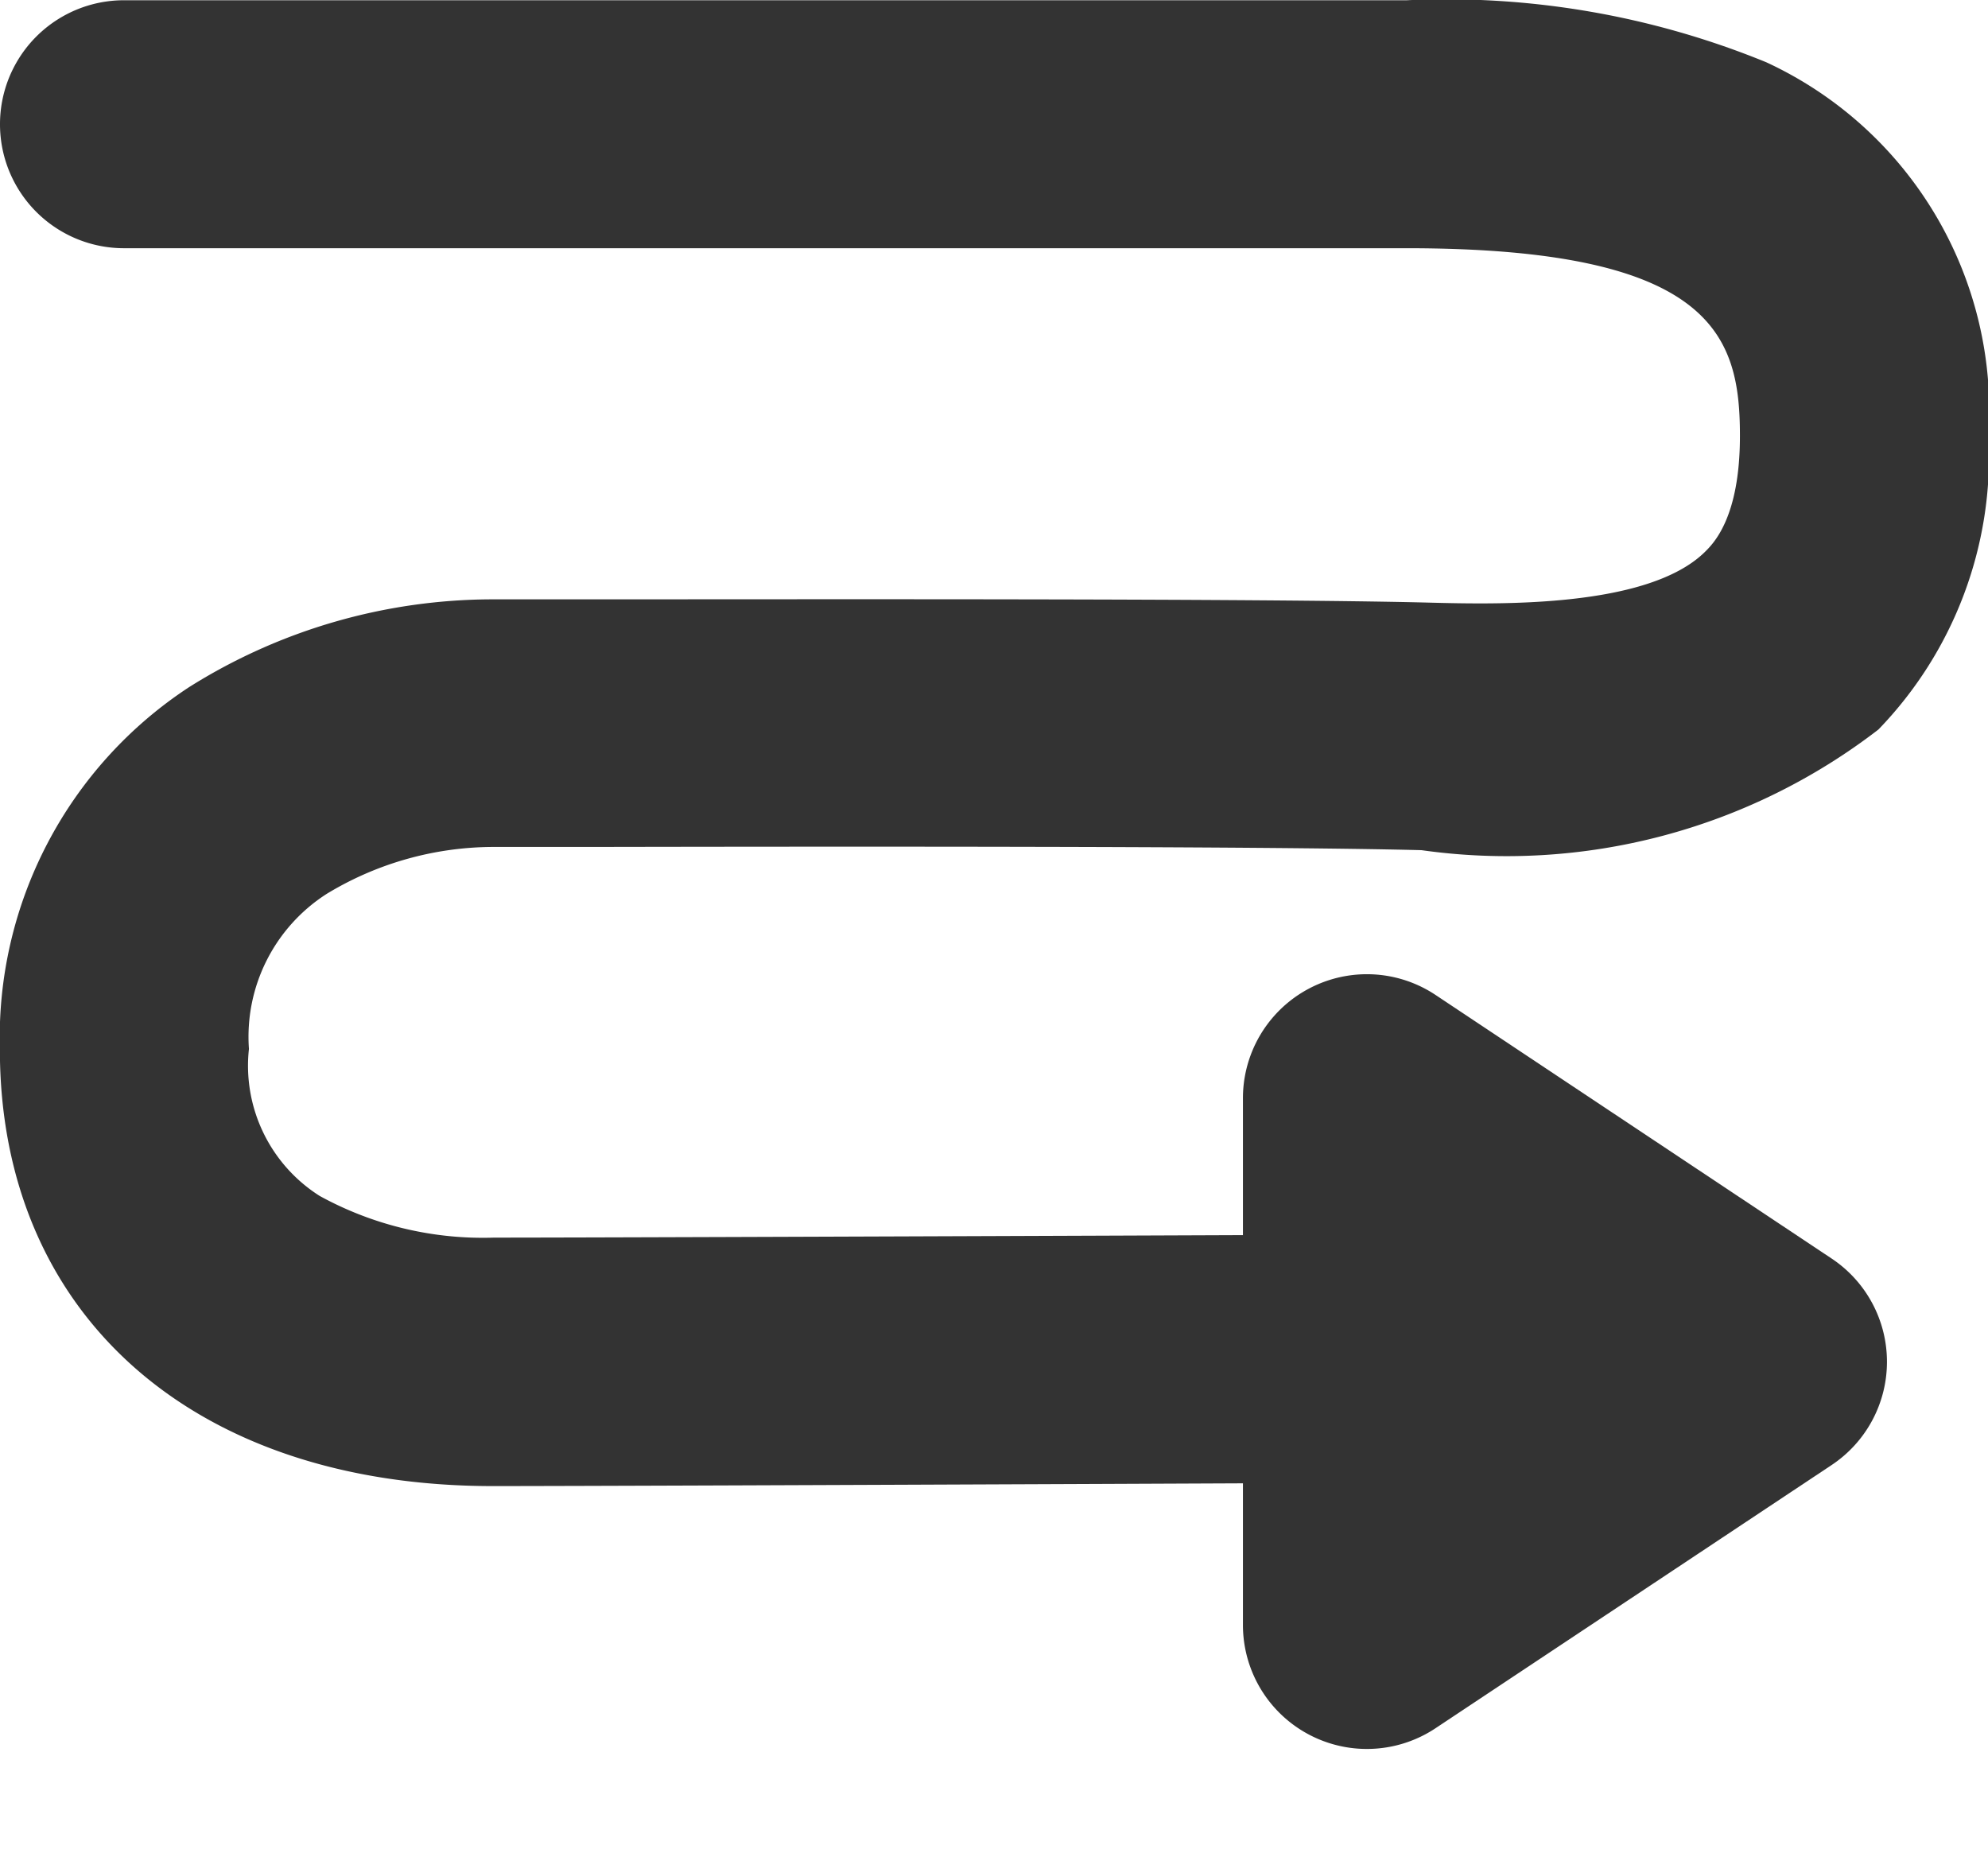
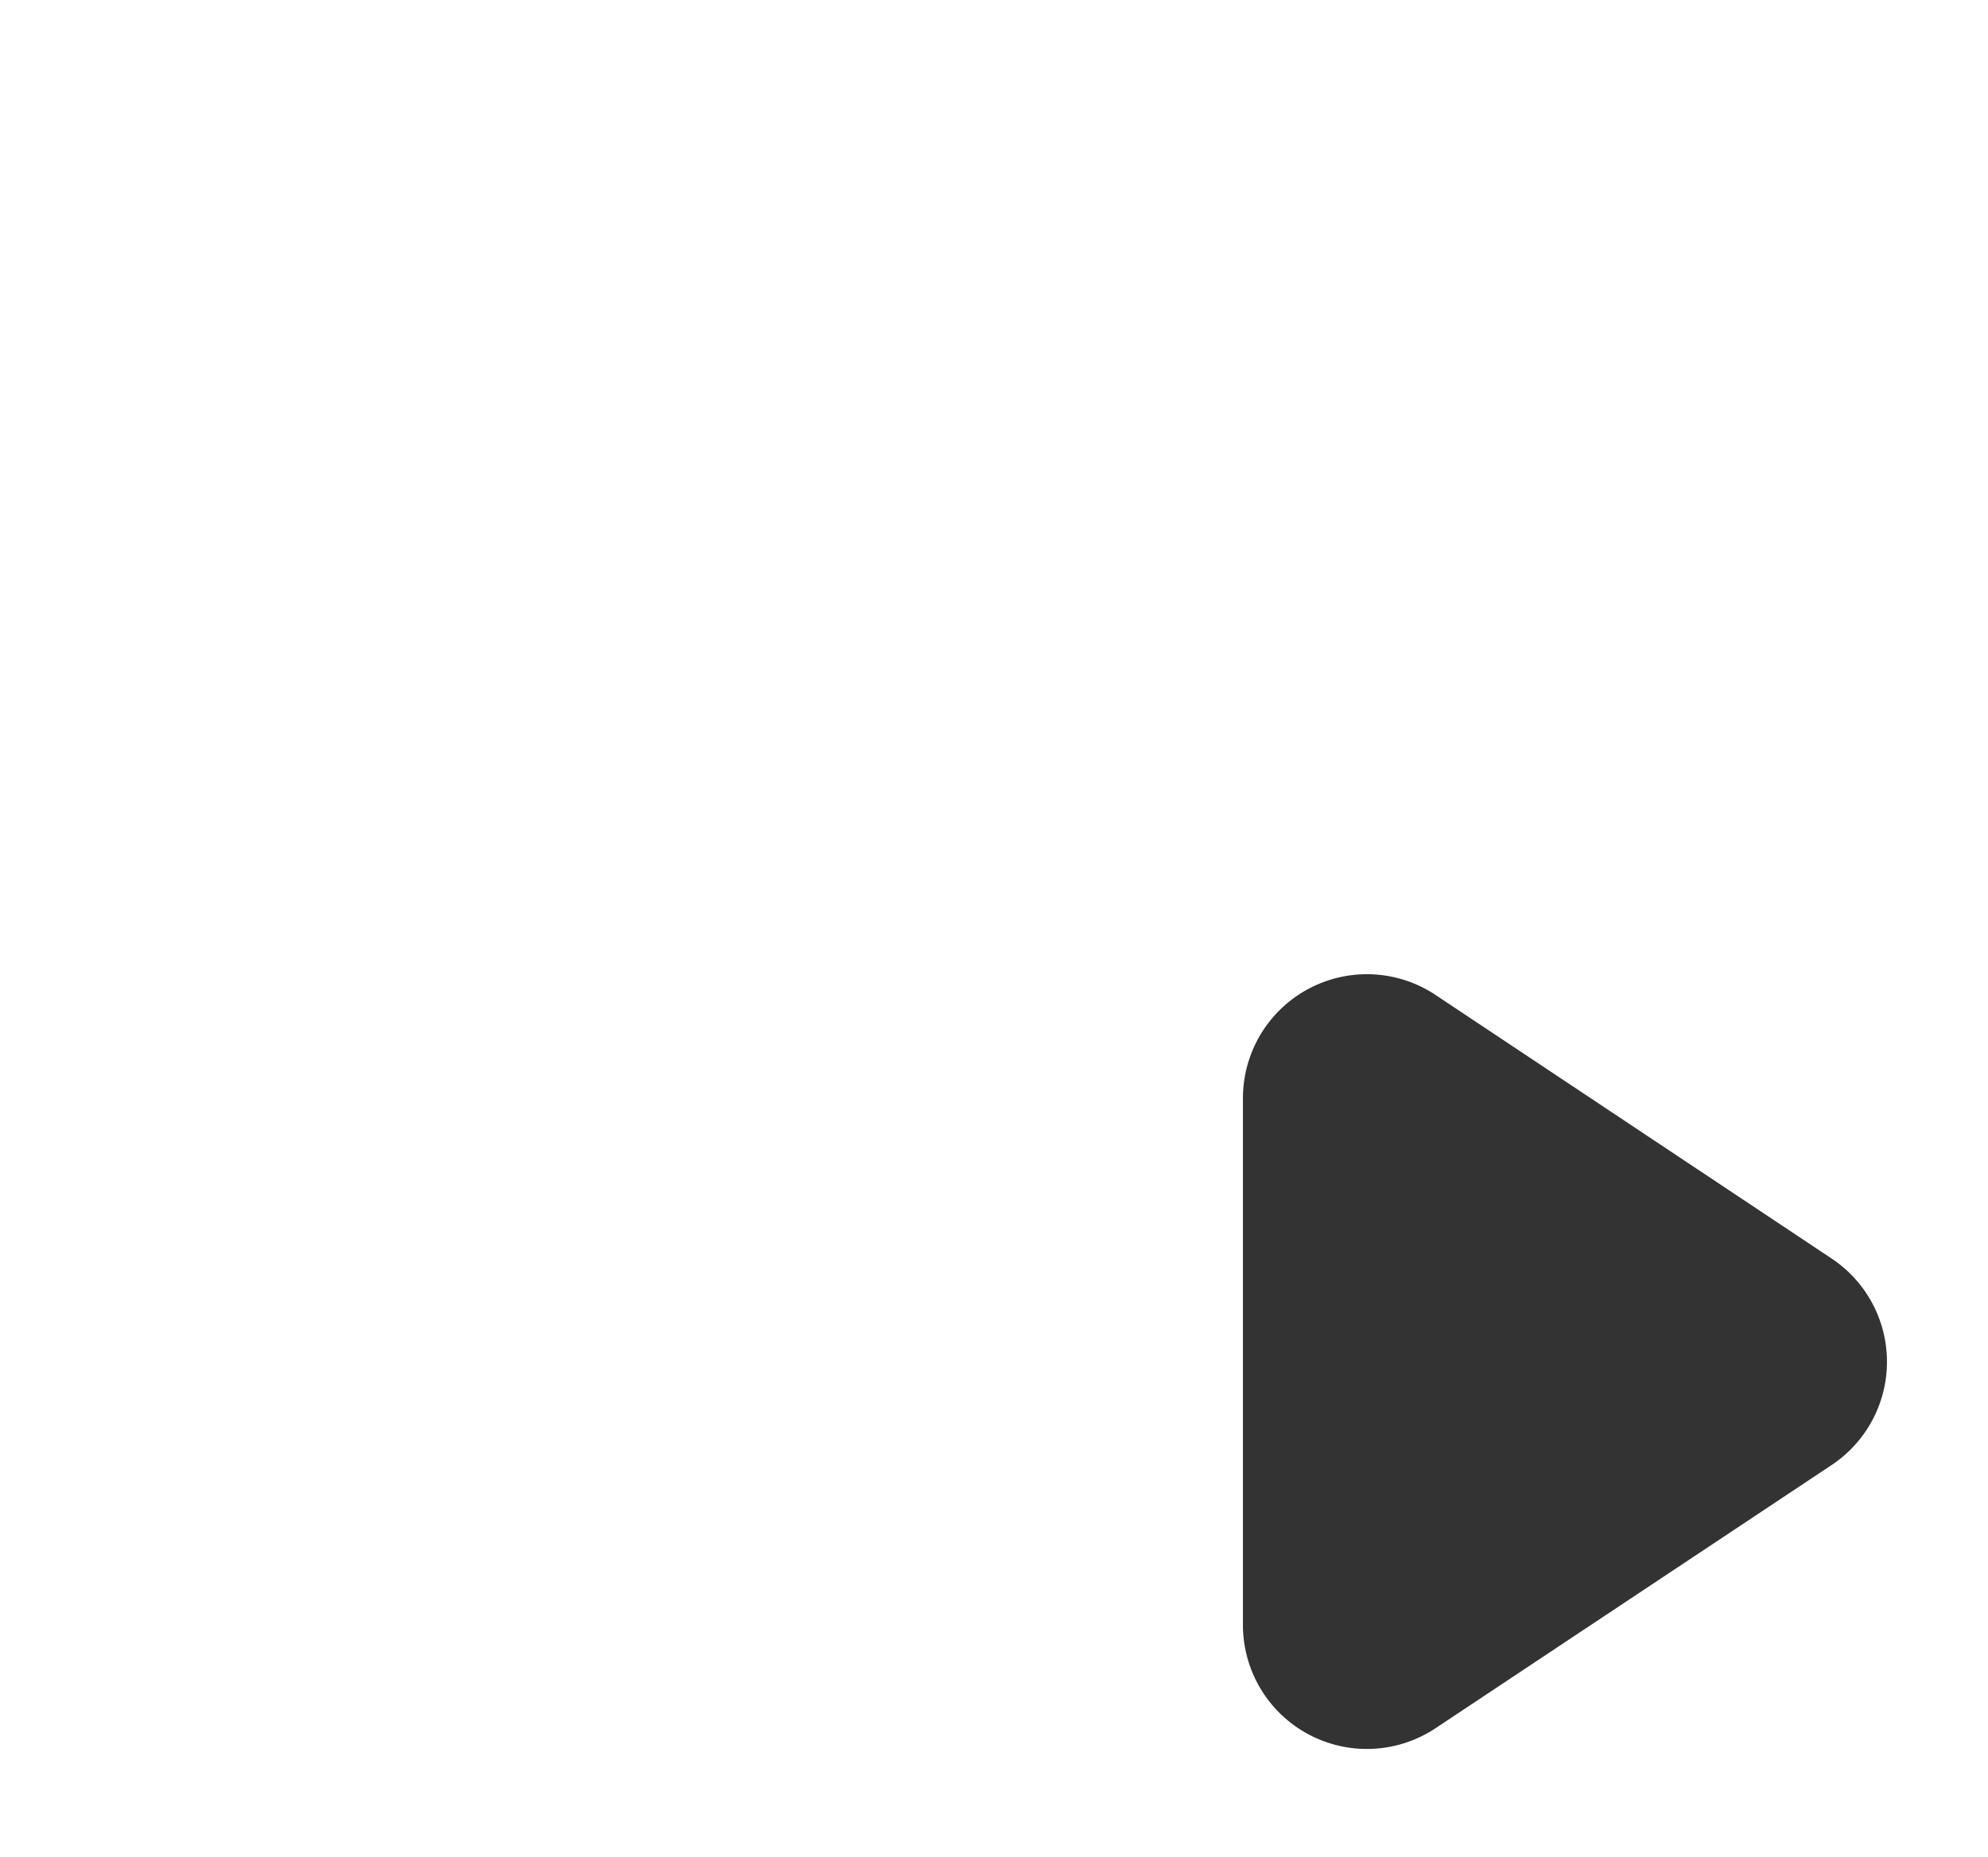
<svg xmlns="http://www.w3.org/2000/svg" width="16.036" height="14.977" viewBox="0 0 16.036 14.977">
  <g id="グループ_40326" data-name="グループ 40326" transform="translate(-374.974 -549.814)">
    <g id="グループ_40036" data-name="グループ 40036">
-       <path id="パス_22908" data-name="パス 22908" d="M378.95,563.8c-2.416,0-3.977-1.383-3.977-3.523a3.379,3.379,0,0,1,1.528-2.922,4.606,4.606,0,0,1,2.449-.707h.8c1.743,0,5.37-.008,6.735.026.576.015,1.776.045,2.239-.406.07-.069.285-.277.285-.938,0-.8-.206-1.514-2.689-1.514H375.974a1,1,0,0,1,0-2h10.347a6.811,6.811,0,0,1,2.9.5,3.1,3.1,0,0,1,1.793,3.012,3.171,3.171,0,0,1-.888,2.37,4.914,4.914,0,0,1-3.686.973c-1.338-.034-4.947-.029-6.681-.026h-.8a2.6,2.6,0,0,0-1.349.378,1.369,1.369,0,0,0-.628,1.251,1.243,1.243,0,0,0,.571,1.186,2.736,2.736,0,0,0,1.406.336c1.182,0,8.859-.031,8.936-.032h0a1,1,0,0,1,0,2C387.817,563.766,380.137,563.8,378.95,563.8Z" transform="translate(0 -2)" fill="#333" />
      <path id="多角形_41" data-name="多角形 41" d="M3.161,1.251a1,1,0,0,1,1.665,0l2.126,3.2A1,1,0,0,1,6.12,6H1.867a1,1,0,0,1-.832-1.554Z" transform="translate(391 556.804) rotate(90)" fill="#333" />
    </g>
  </g>
</svg>